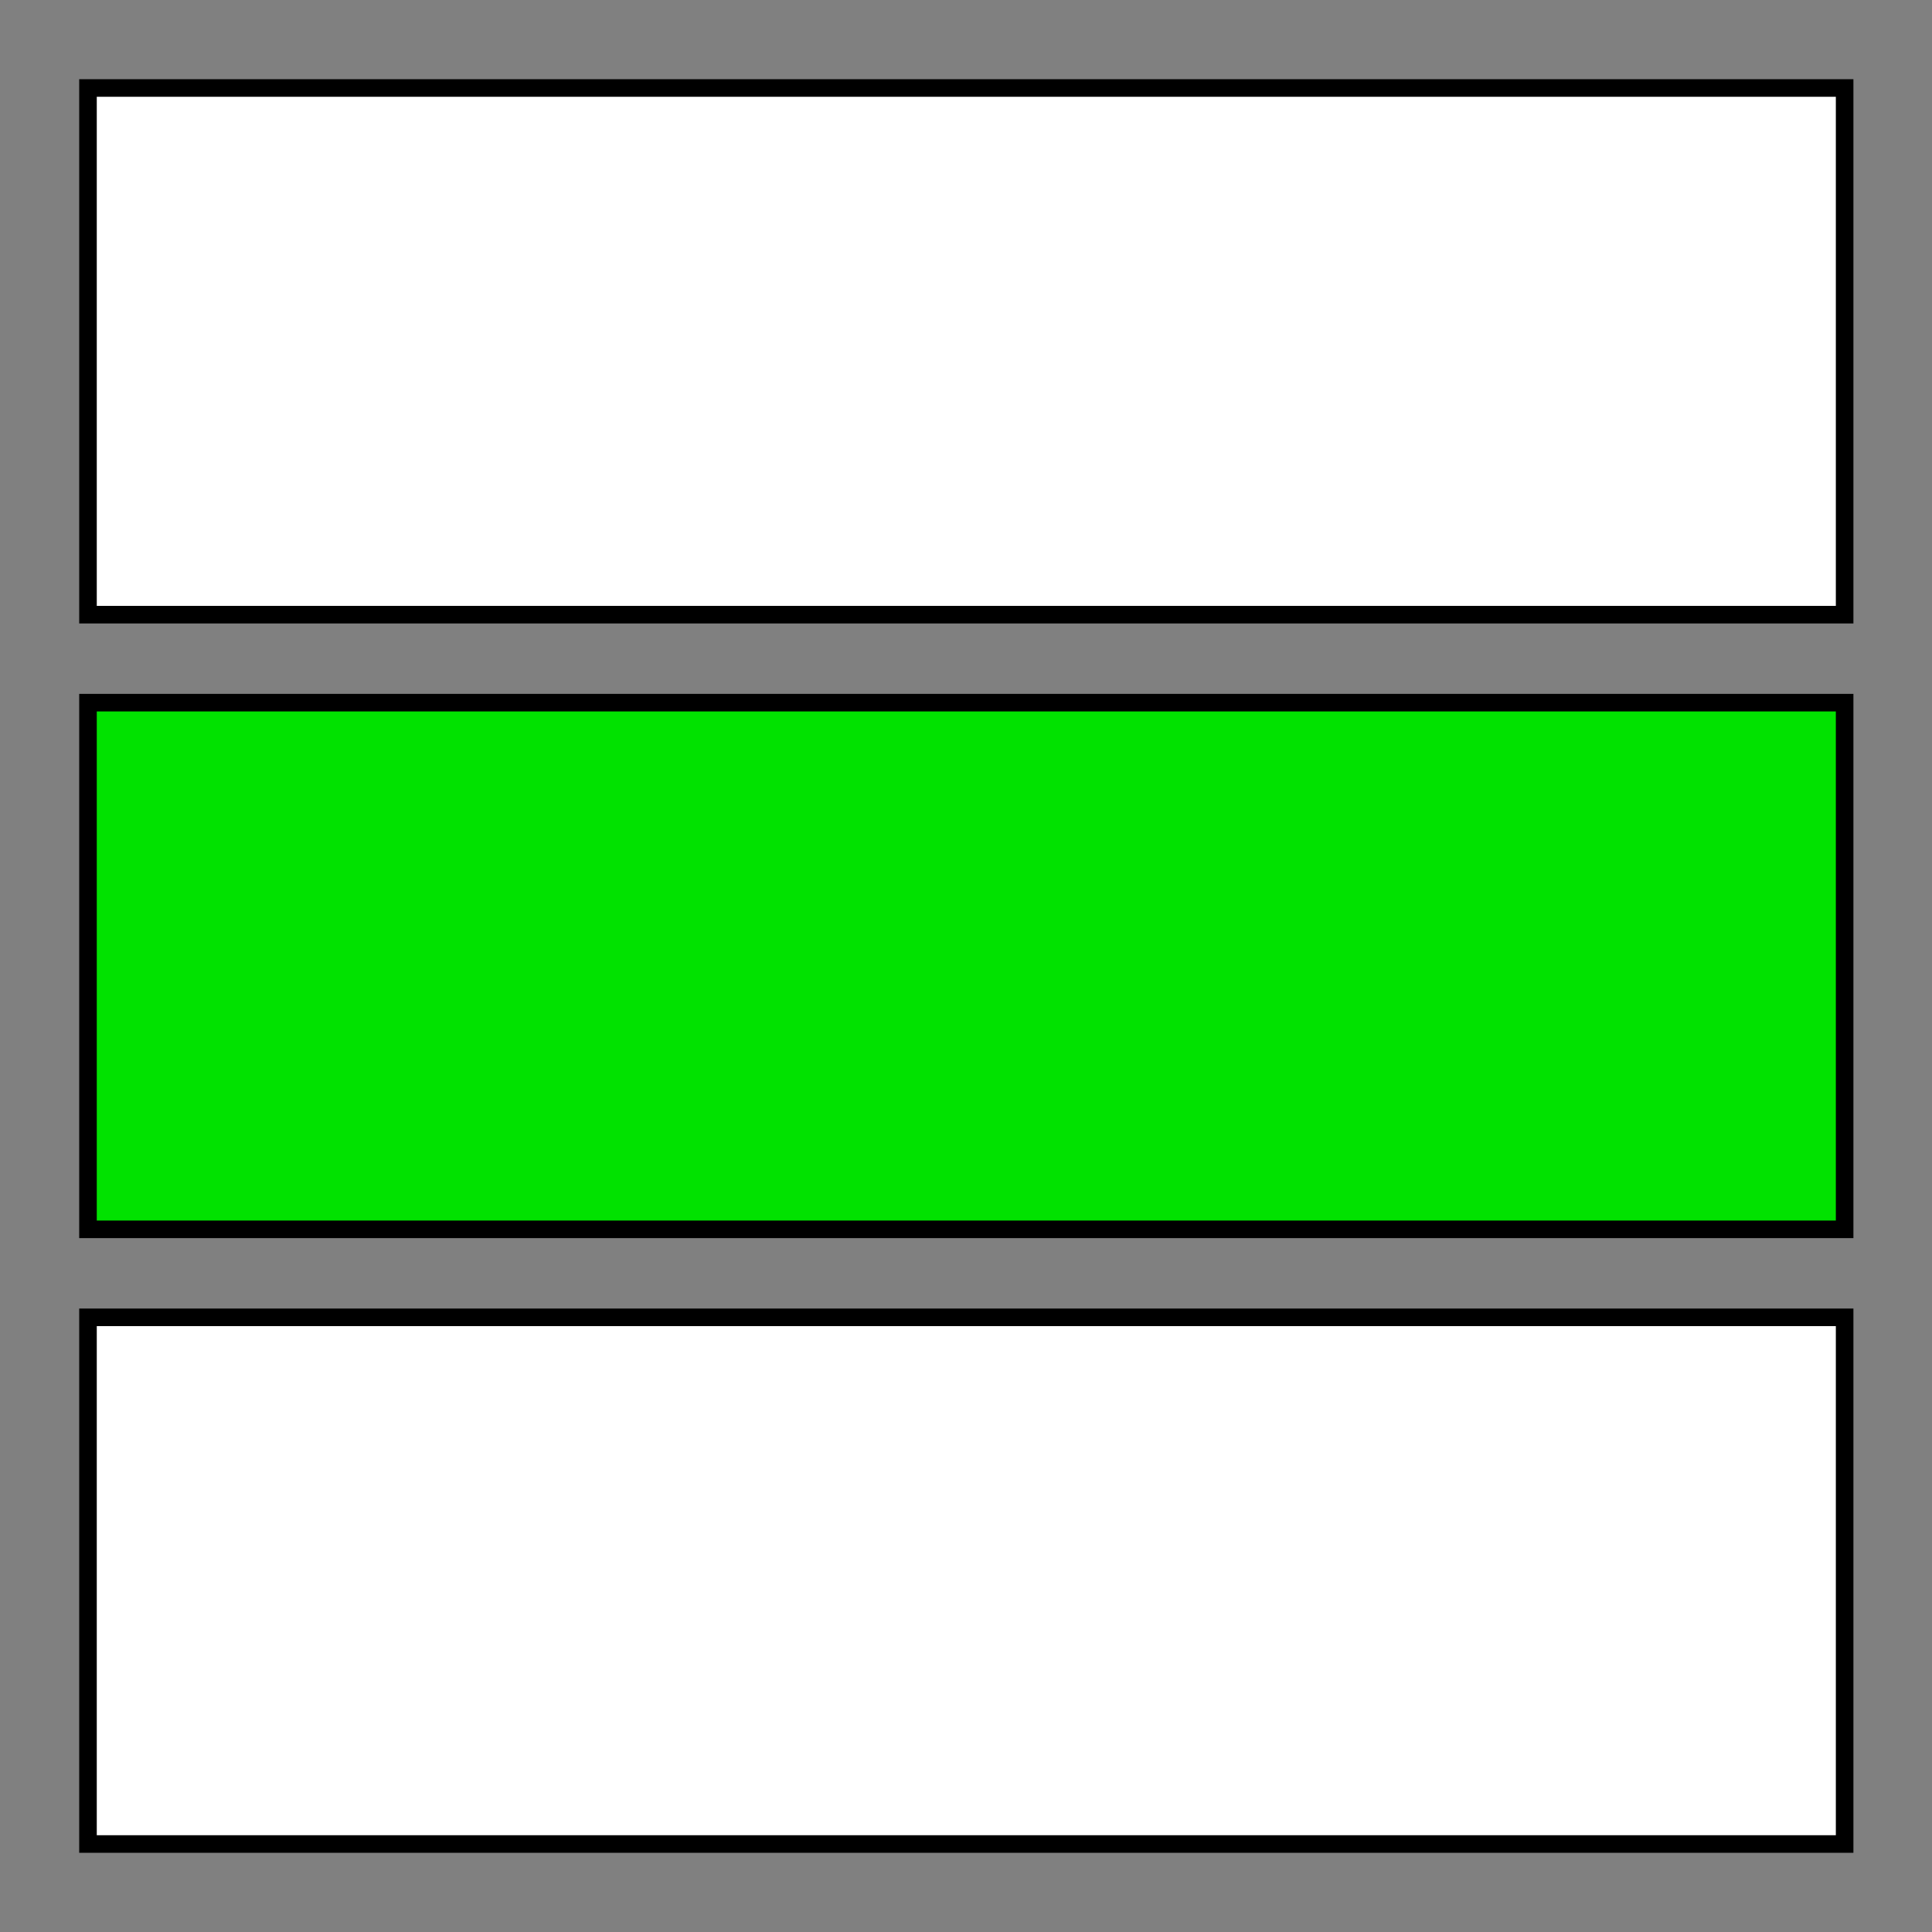
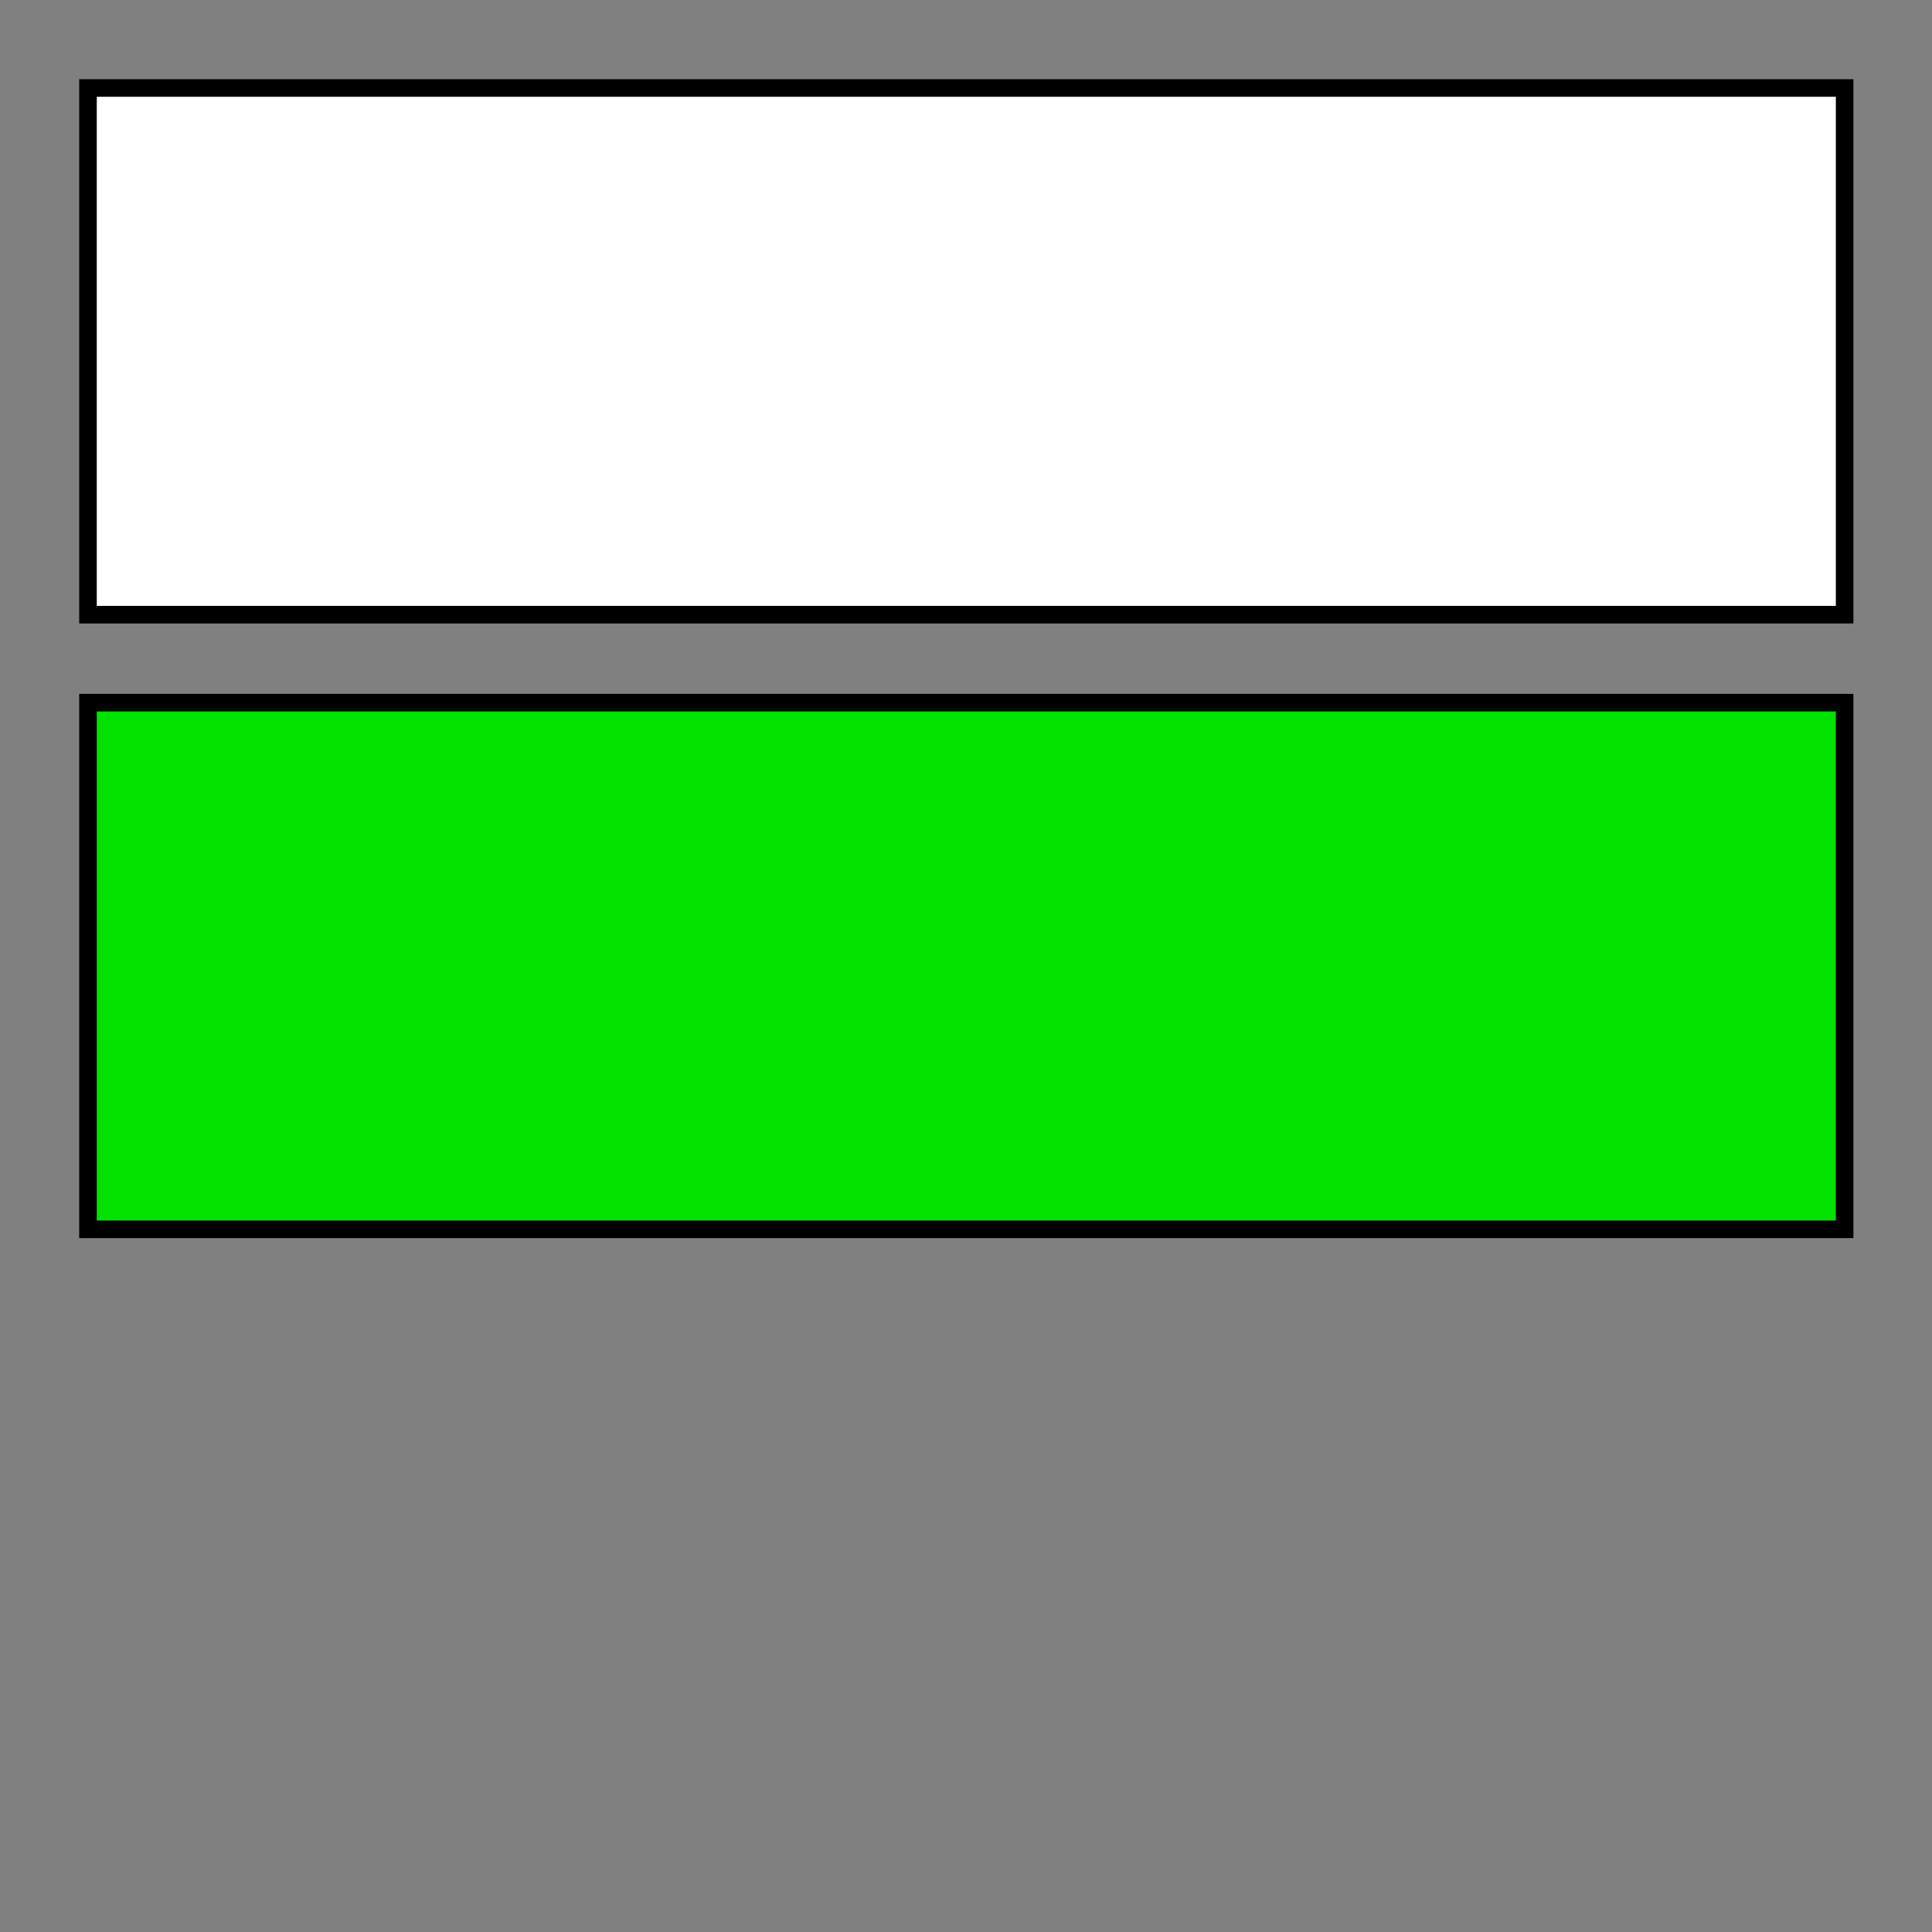
<svg xmlns="http://www.w3.org/2000/svg" version="1.1" id="Vrstva_1" x="0px" y="0px" viewBox="0 0 311.8 311.8" style="enable-background:new 0 0 311.8 311.8;" xml:space="preserve">
  <rect x="0" y="0" width="311.8" height="311.8" fill="#808080" stroke="none" />
  <style type="text/css">
	.st0{fill:#FFFFFF;stroke:#000000;stroke-width:2.835;stroke-miterlimit:11.339;}
	.st1{fill:#01E200;stroke:#000000;stroke-width:2.835;stroke-miterlimit:11.339;}
</style>
  <g>
    <rect x="14.2" y="14.2" class="st0" width="283.5" height="85" />
    <rect x="14.2" y="113.4" class="st1" width="283.5" height="85" />
-     <rect x="14.2" y="212.6" class="st0" width="283.5" height="85" />
  </g>
</svg>